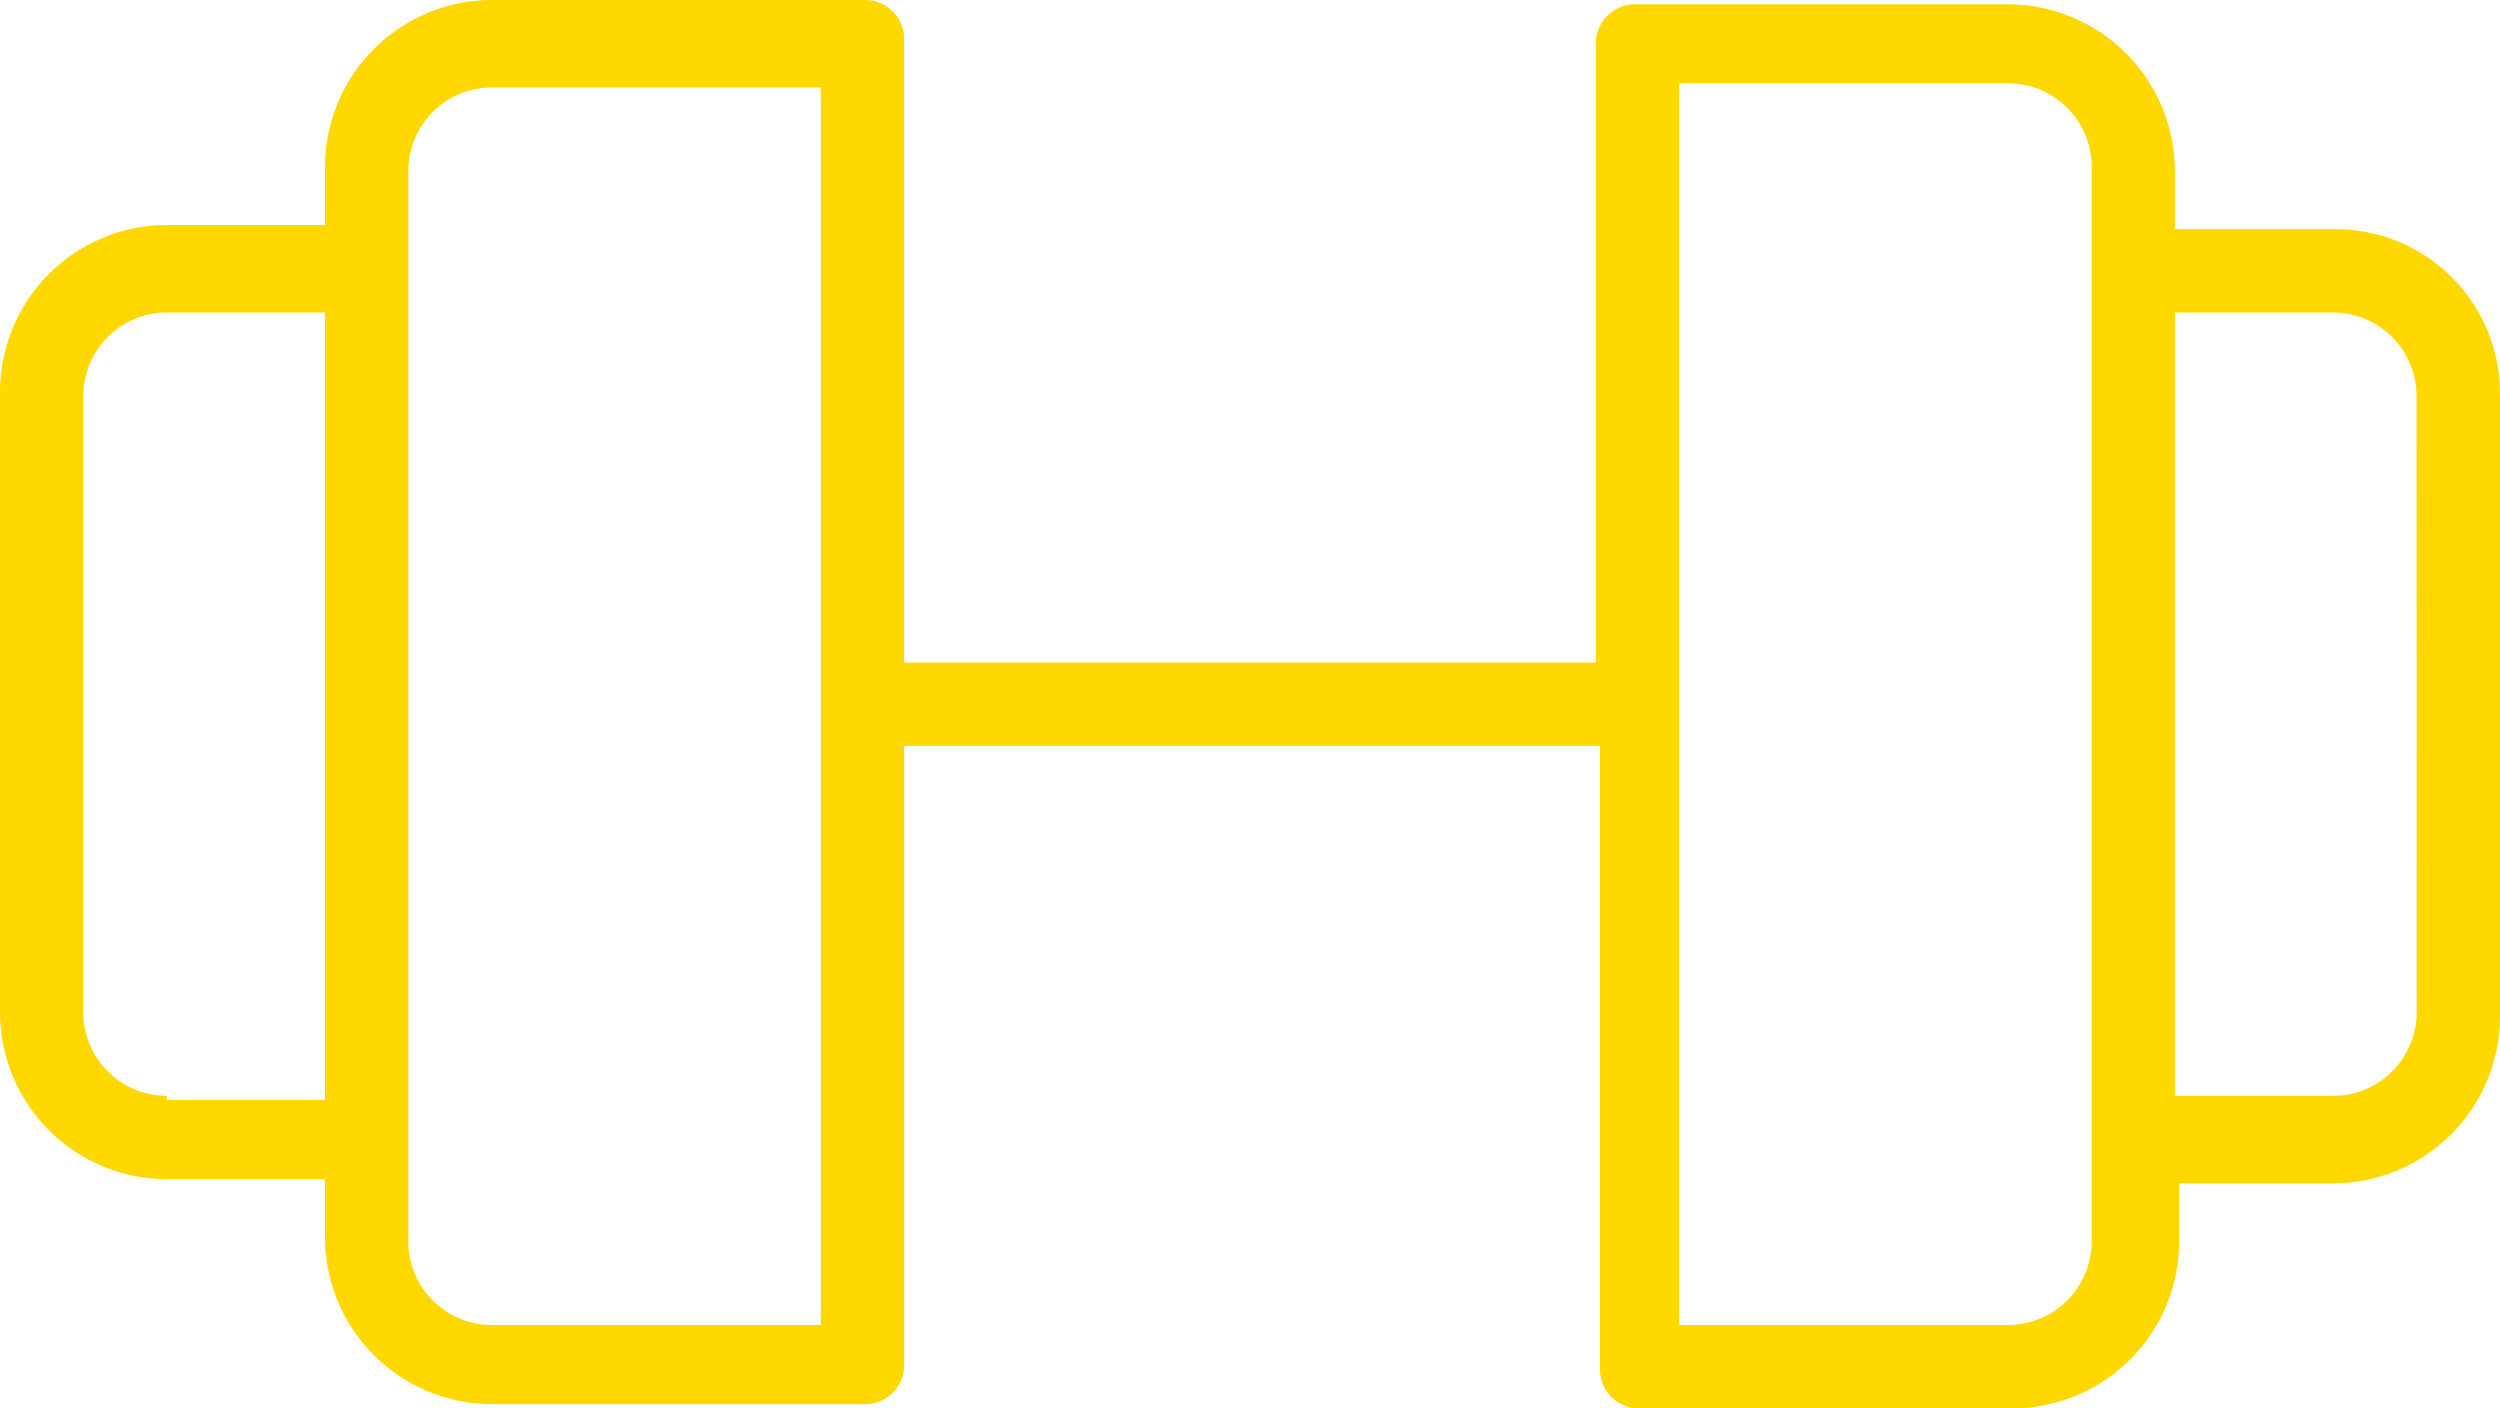
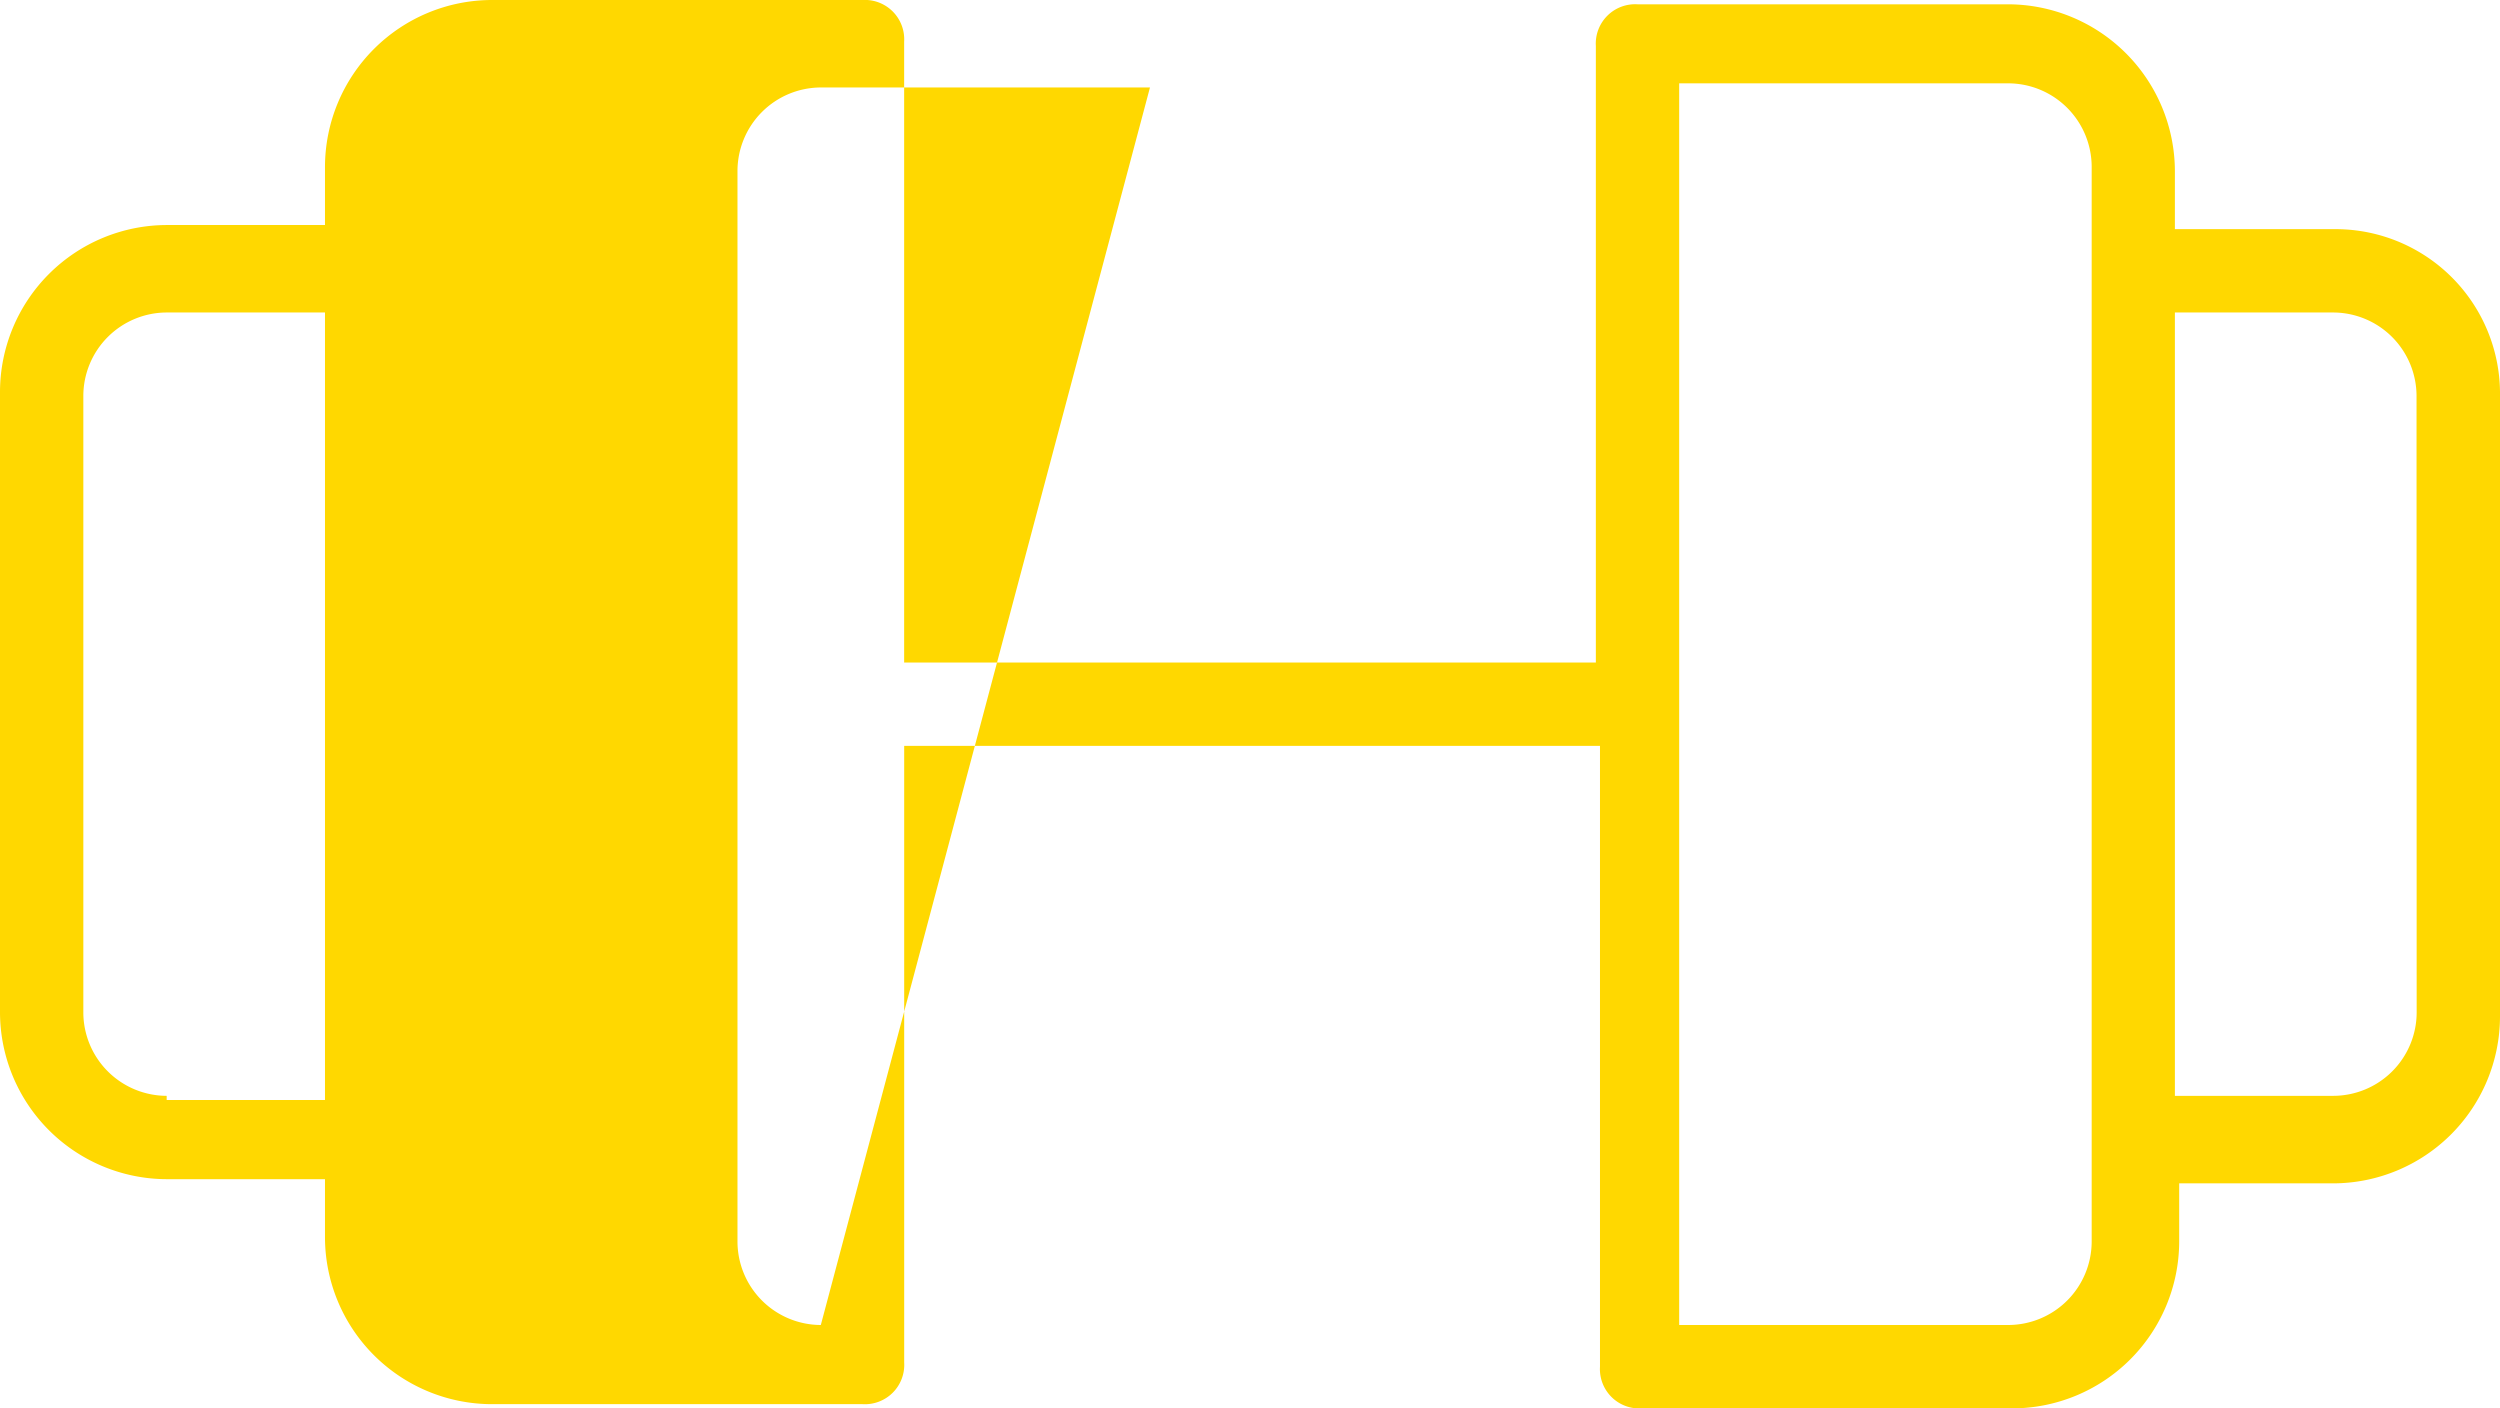
<svg xmlns="http://www.w3.org/2000/svg" data-name="Groupe 809" width="58.049" height="32.702" viewBox="0 0 58.049 32.702">
  <g data-name="Groupe 814">
-     <path data-name="Tracé 320" d="M54.179 5.321H50.5V3.966A3.882 3.882 0 0046.633.1h-8.611a.914.914 0 00-.967.968v14.315H20.994V.968A.914.914 0 0020.027 0h-8.611a3.882 3.882 0 00-3.87 3.87v1.355H3.87A3.881 3.881 0 000 9.095V23.51a3.881 3.881 0 003.87 3.87h3.676v1.354a3.881 3.881 0 003.87 3.87h8.612a.914.914 0 00.967-.967V17.318h16.156v14.416a.914.914 0 00.967.968h8.612a3.882 3.882 0 003.87-3.87v-1.355h3.579a3.881 3.881 0 003.87-3.87V9.191a3.82 3.82 0 00-3.87-3.87M3.87 25.445a1.94 1.94 0 01-1.935-1.935V9.191A1.94 1.94 0 013.87 7.256h3.676v18.286H3.87zm15.189 5.321h-7.643a1.941 1.941 0 01-1.935-1.935V3.966a1.942 1.942 0 011.935-1.935h7.643zm29.509-1.935a1.941 1.941 0 01-1.935 1.935H38.99V1.935h7.643a1.942 1.942 0 011.935 1.935v24.962zm7.546-5.321a1.94 1.94 0 01-1.935 1.935H50.5V7.256h3.676a1.94 1.94 0 011.935 1.935z" fill="#ffd800" />
+     <path data-name="Tracé 320" d="M54.179 5.321H50.5V3.966A3.882 3.882 0 0046.633.1h-8.611a.914.914 0 00-.967.968v14.315H20.994V.968A.914.914 0 0020.027 0h-8.611a3.882 3.882 0 00-3.87 3.87v1.355H3.87A3.881 3.881 0 000 9.095V23.51a3.881 3.881 0 003.87 3.87h3.676v1.354a3.881 3.881 0 003.87 3.87h8.612a.914.914 0 00.967-.967V17.318h16.156v14.416a.914.914 0 00.967.968h8.612a3.882 3.882 0 003.87-3.87v-1.355h3.579a3.881 3.881 0 003.87-3.87V9.191a3.82 3.82 0 00-3.87-3.87M3.87 25.445a1.94 1.94 0 01-1.935-1.935V9.191A1.94 1.94 0 013.87 7.256h3.676v18.286H3.87zm15.189 5.321a1.941 1.941 0 01-1.935-1.935V3.966a1.942 1.942 0 011.935-1.935h7.643zm29.509-1.935a1.941 1.941 0 01-1.935 1.935H38.99V1.935h7.643a1.942 1.942 0 011.935 1.935v24.962zm7.546-5.321a1.94 1.94 0 01-1.935 1.935H50.5V7.256h3.676a1.94 1.94 0 011.935 1.935z" fill="#ffd800" />
  </g>
</svg>